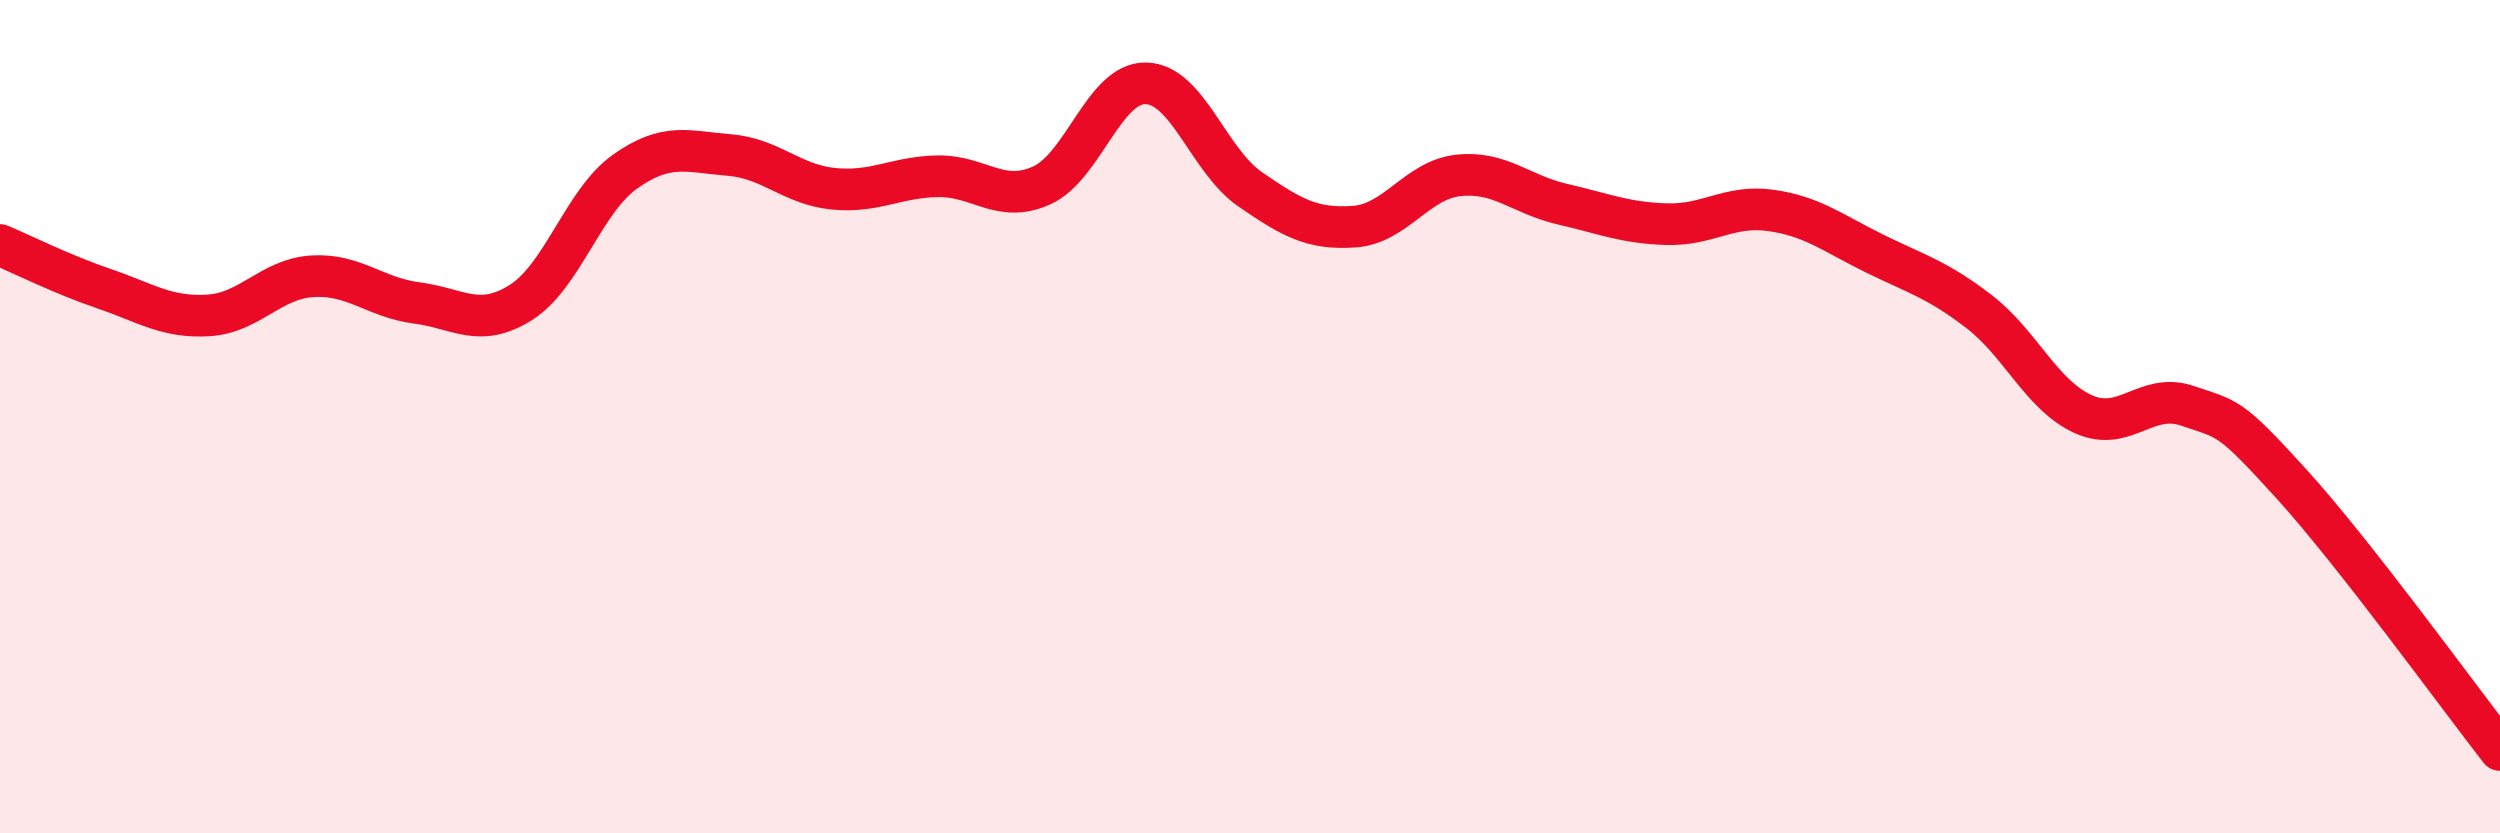
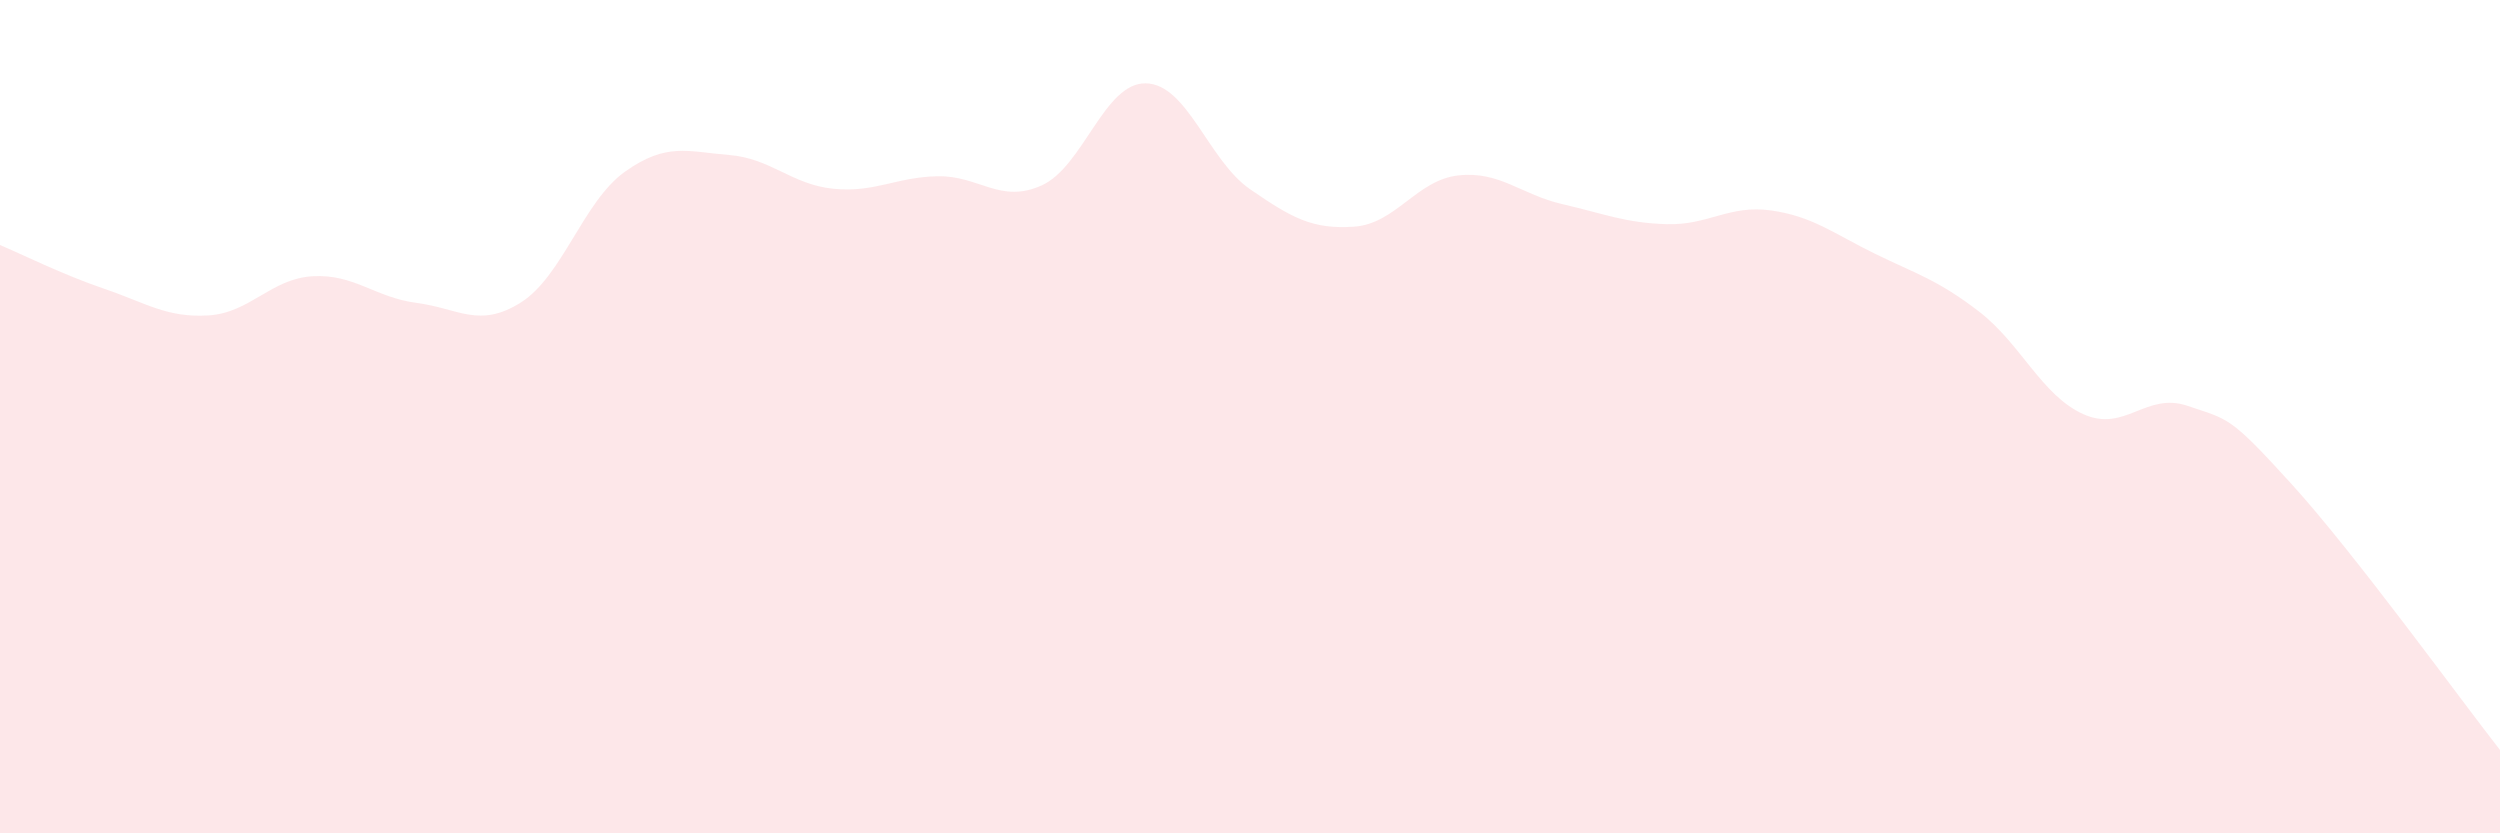
<svg xmlns="http://www.w3.org/2000/svg" width="60" height="20" viewBox="0 0 60 20">
  <path d="M 0,5.88 C 0.5,6.09 1.5,6.59 2.5,6.93 C 3.5,7.27 4,7.63 5,7.57 C 6,7.51 6.5,6.69 7.5,6.63 C 8.5,6.57 9,7.14 10,7.27 C 11,7.4 11.5,7.89 12.5,7.26 C 13.5,6.63 14,4.83 15,4.12 C 16,3.41 16.5,3.64 17.5,3.72 C 18.5,3.8 19,4.43 20,4.53 C 21,4.63 21.5,4.25 22.5,4.23 C 23.5,4.21 24,4.9 25,4.45 C 26,4 26.5,1.98 27.5,2 C 28.5,2.02 29,3.85 30,4.54 C 31,5.23 31.5,5.51 32.5,5.44 C 33.5,5.37 34,4.32 35,4.21 C 36,4.1 36.5,4.67 37.5,4.9 C 38.5,5.13 39,5.35 40,5.38 C 41,5.41 41.5,4.91 42.5,5.05 C 43.5,5.19 44,5.6 45,6.09 C 46,6.58 46.5,6.71 47.5,7.48 C 48.5,8.25 49,9.49 50,9.94 C 51,10.39 51.5,9.4 52.5,9.74 C 53.5,10.08 53.5,9.97 55,11.62 C 56.5,13.27 59,16.72 60,18L60 20L0 20Z" fill="#EB0A25" opacity="0.1" stroke-linecap="round" stroke-linejoin="round" />
-   <path d="M 0,5.88 C 0.5,6.09 1.5,6.59 2.5,6.93 C 3.5,7.27 4,7.63 5,7.57 C 6,7.51 6.5,6.69 7.5,6.63 C 8.5,6.57 9,7.14 10,7.27 C 11,7.4 11.5,7.89 12.5,7.26 C 13.5,6.63 14,4.83 15,4.12 C 16,3.41 16.5,3.64 17.5,3.72 C 18.5,3.8 19,4.43 20,4.53 C 21,4.63 21.5,4.25 22.5,4.23 C 23.5,4.21 24,4.9 25,4.45 C 26,4 26.5,1.98 27.5,2 C 28.5,2.02 29,3.85 30,4.54 C 31,5.23 31.5,5.51 32.5,5.44 C 33.5,5.37 34,4.32 35,4.21 C 36,4.1 36.5,4.67 37.5,4.9 C 38.5,5.13 39,5.35 40,5.38 C 41,5.41 41.5,4.91 42.5,5.05 C 43.5,5.19 44,5.6 45,6.09 C 46,6.58 46.5,6.71 47.5,7.48 C 48.5,8.25 49,9.49 50,9.94 C 51,10.39 51.5,9.4 52.5,9.74 C 53.5,10.08 53.5,9.97 55,11.62 C 56.5,13.27 59,16.72 60,18" stroke="#EB0A25" stroke-width="1" fill="none" stroke-linecap="round" stroke-linejoin="round" />
</svg>